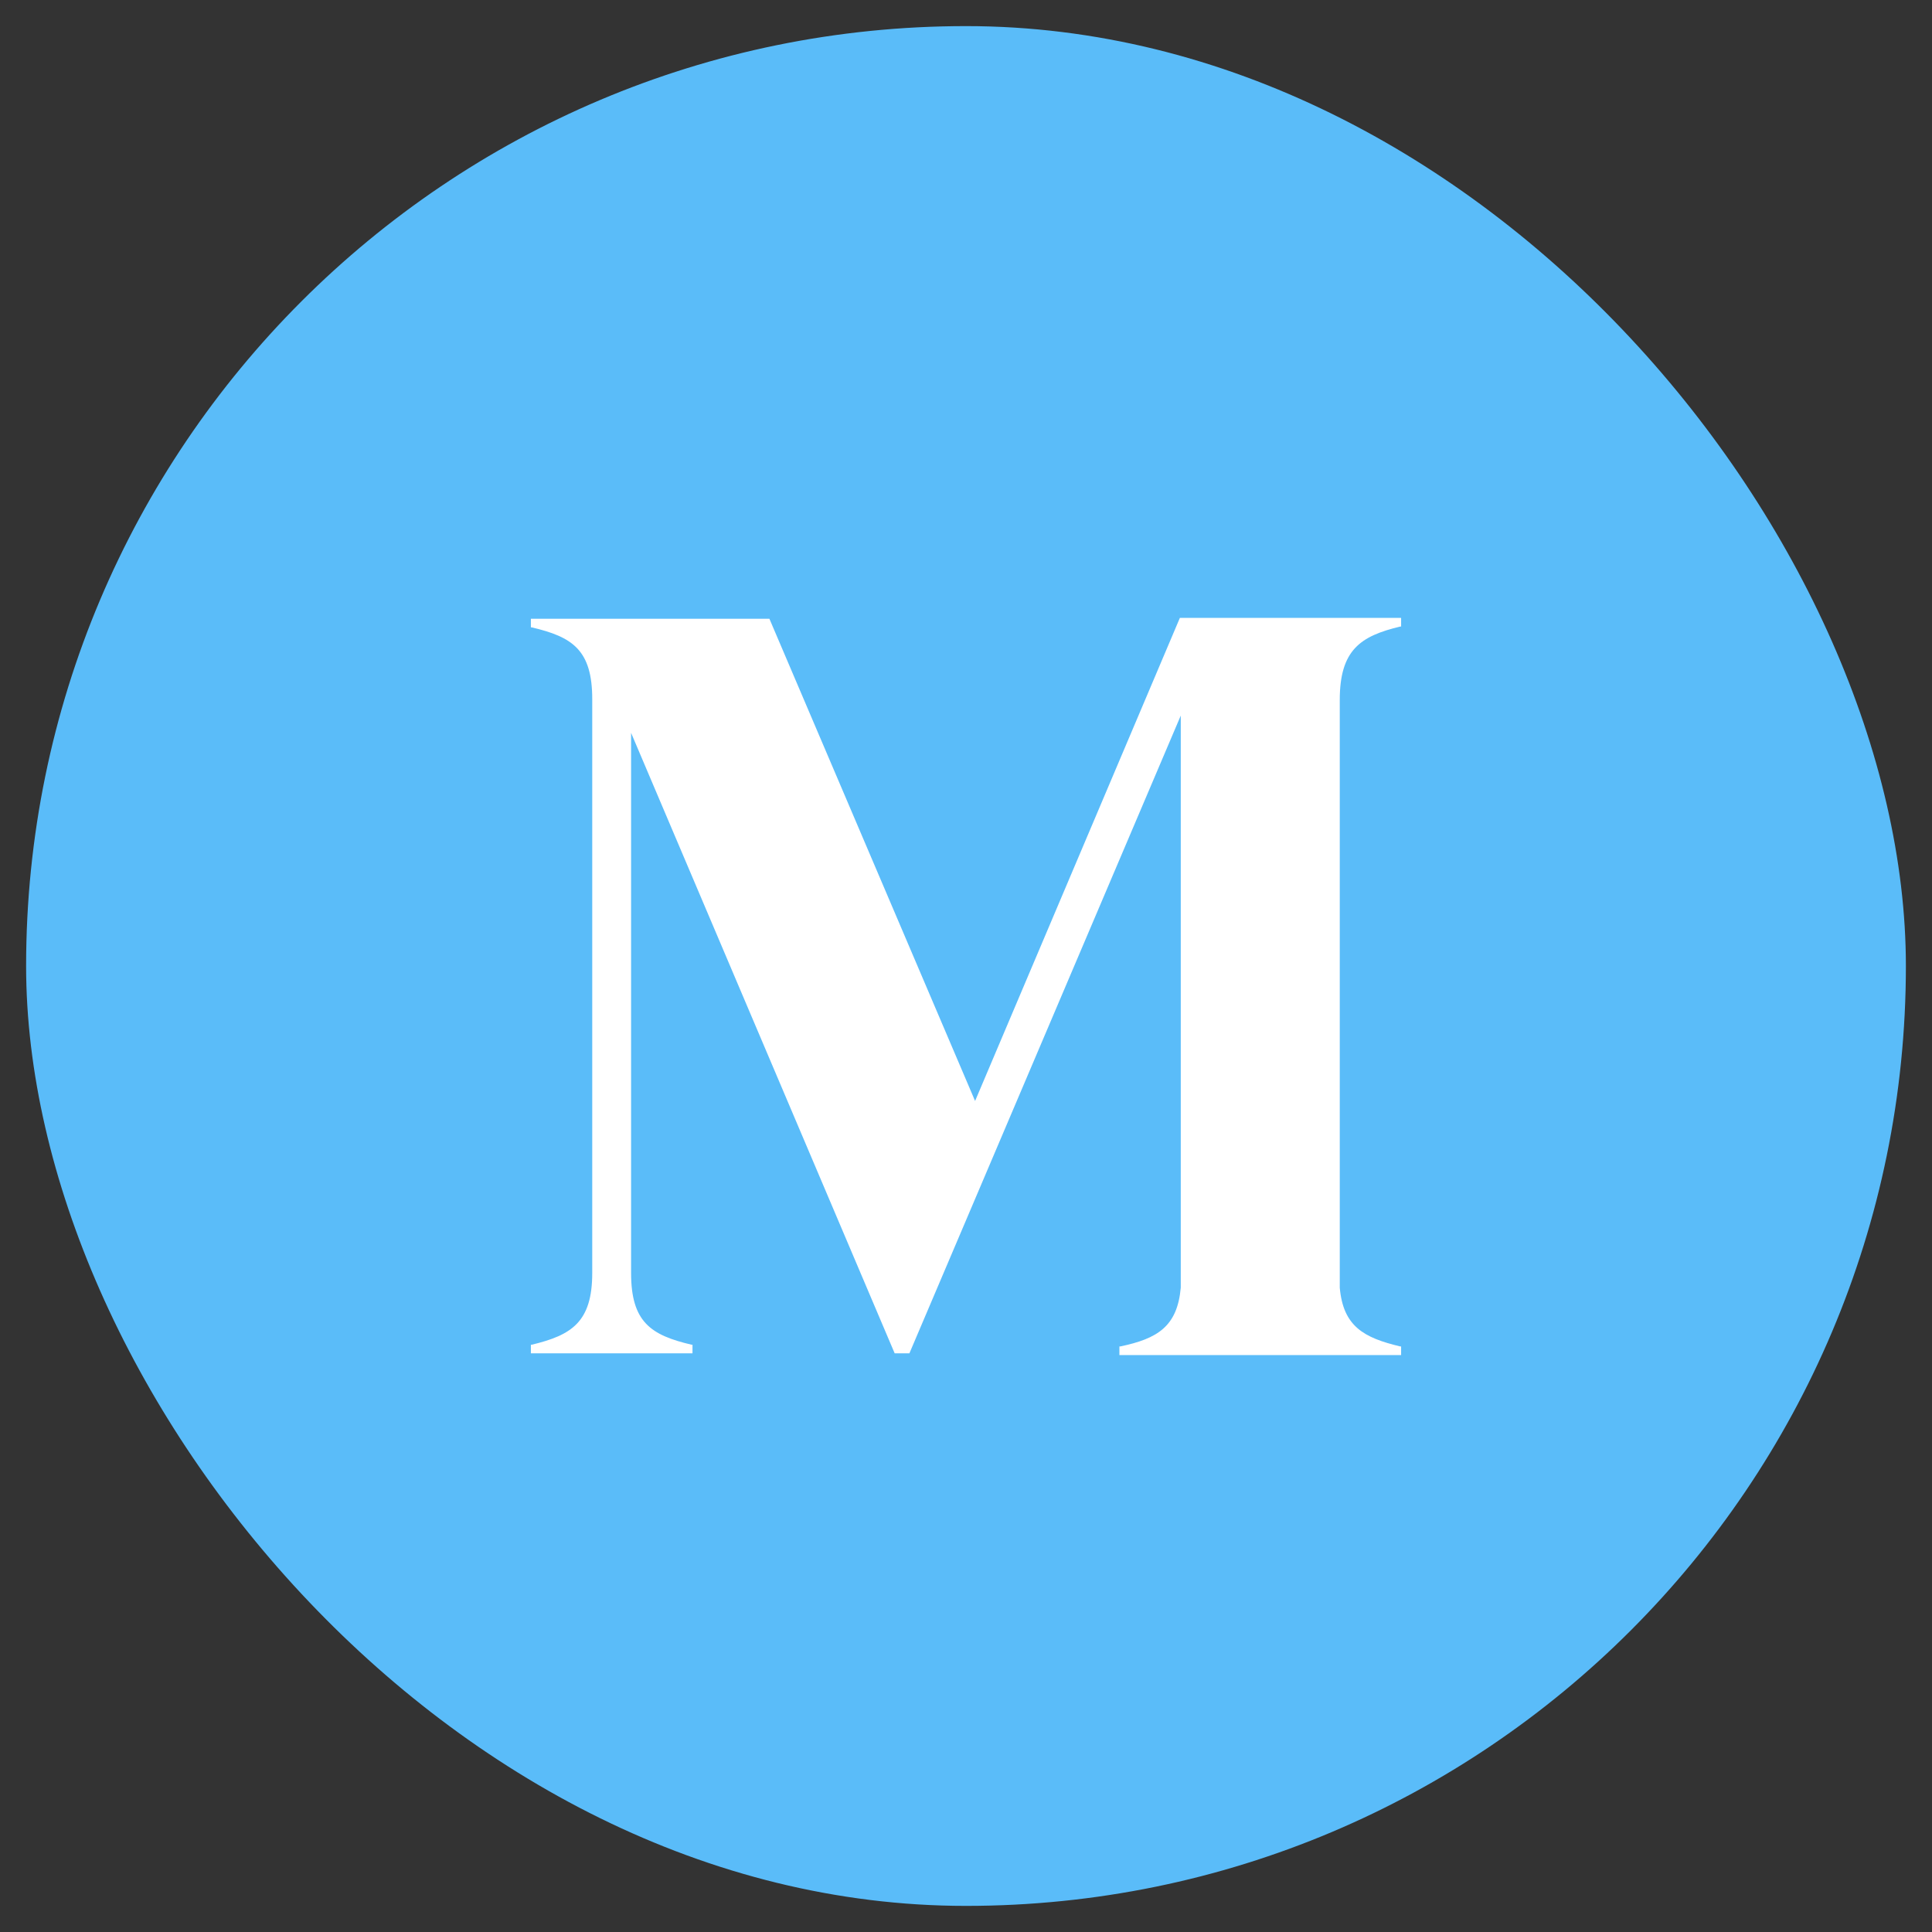
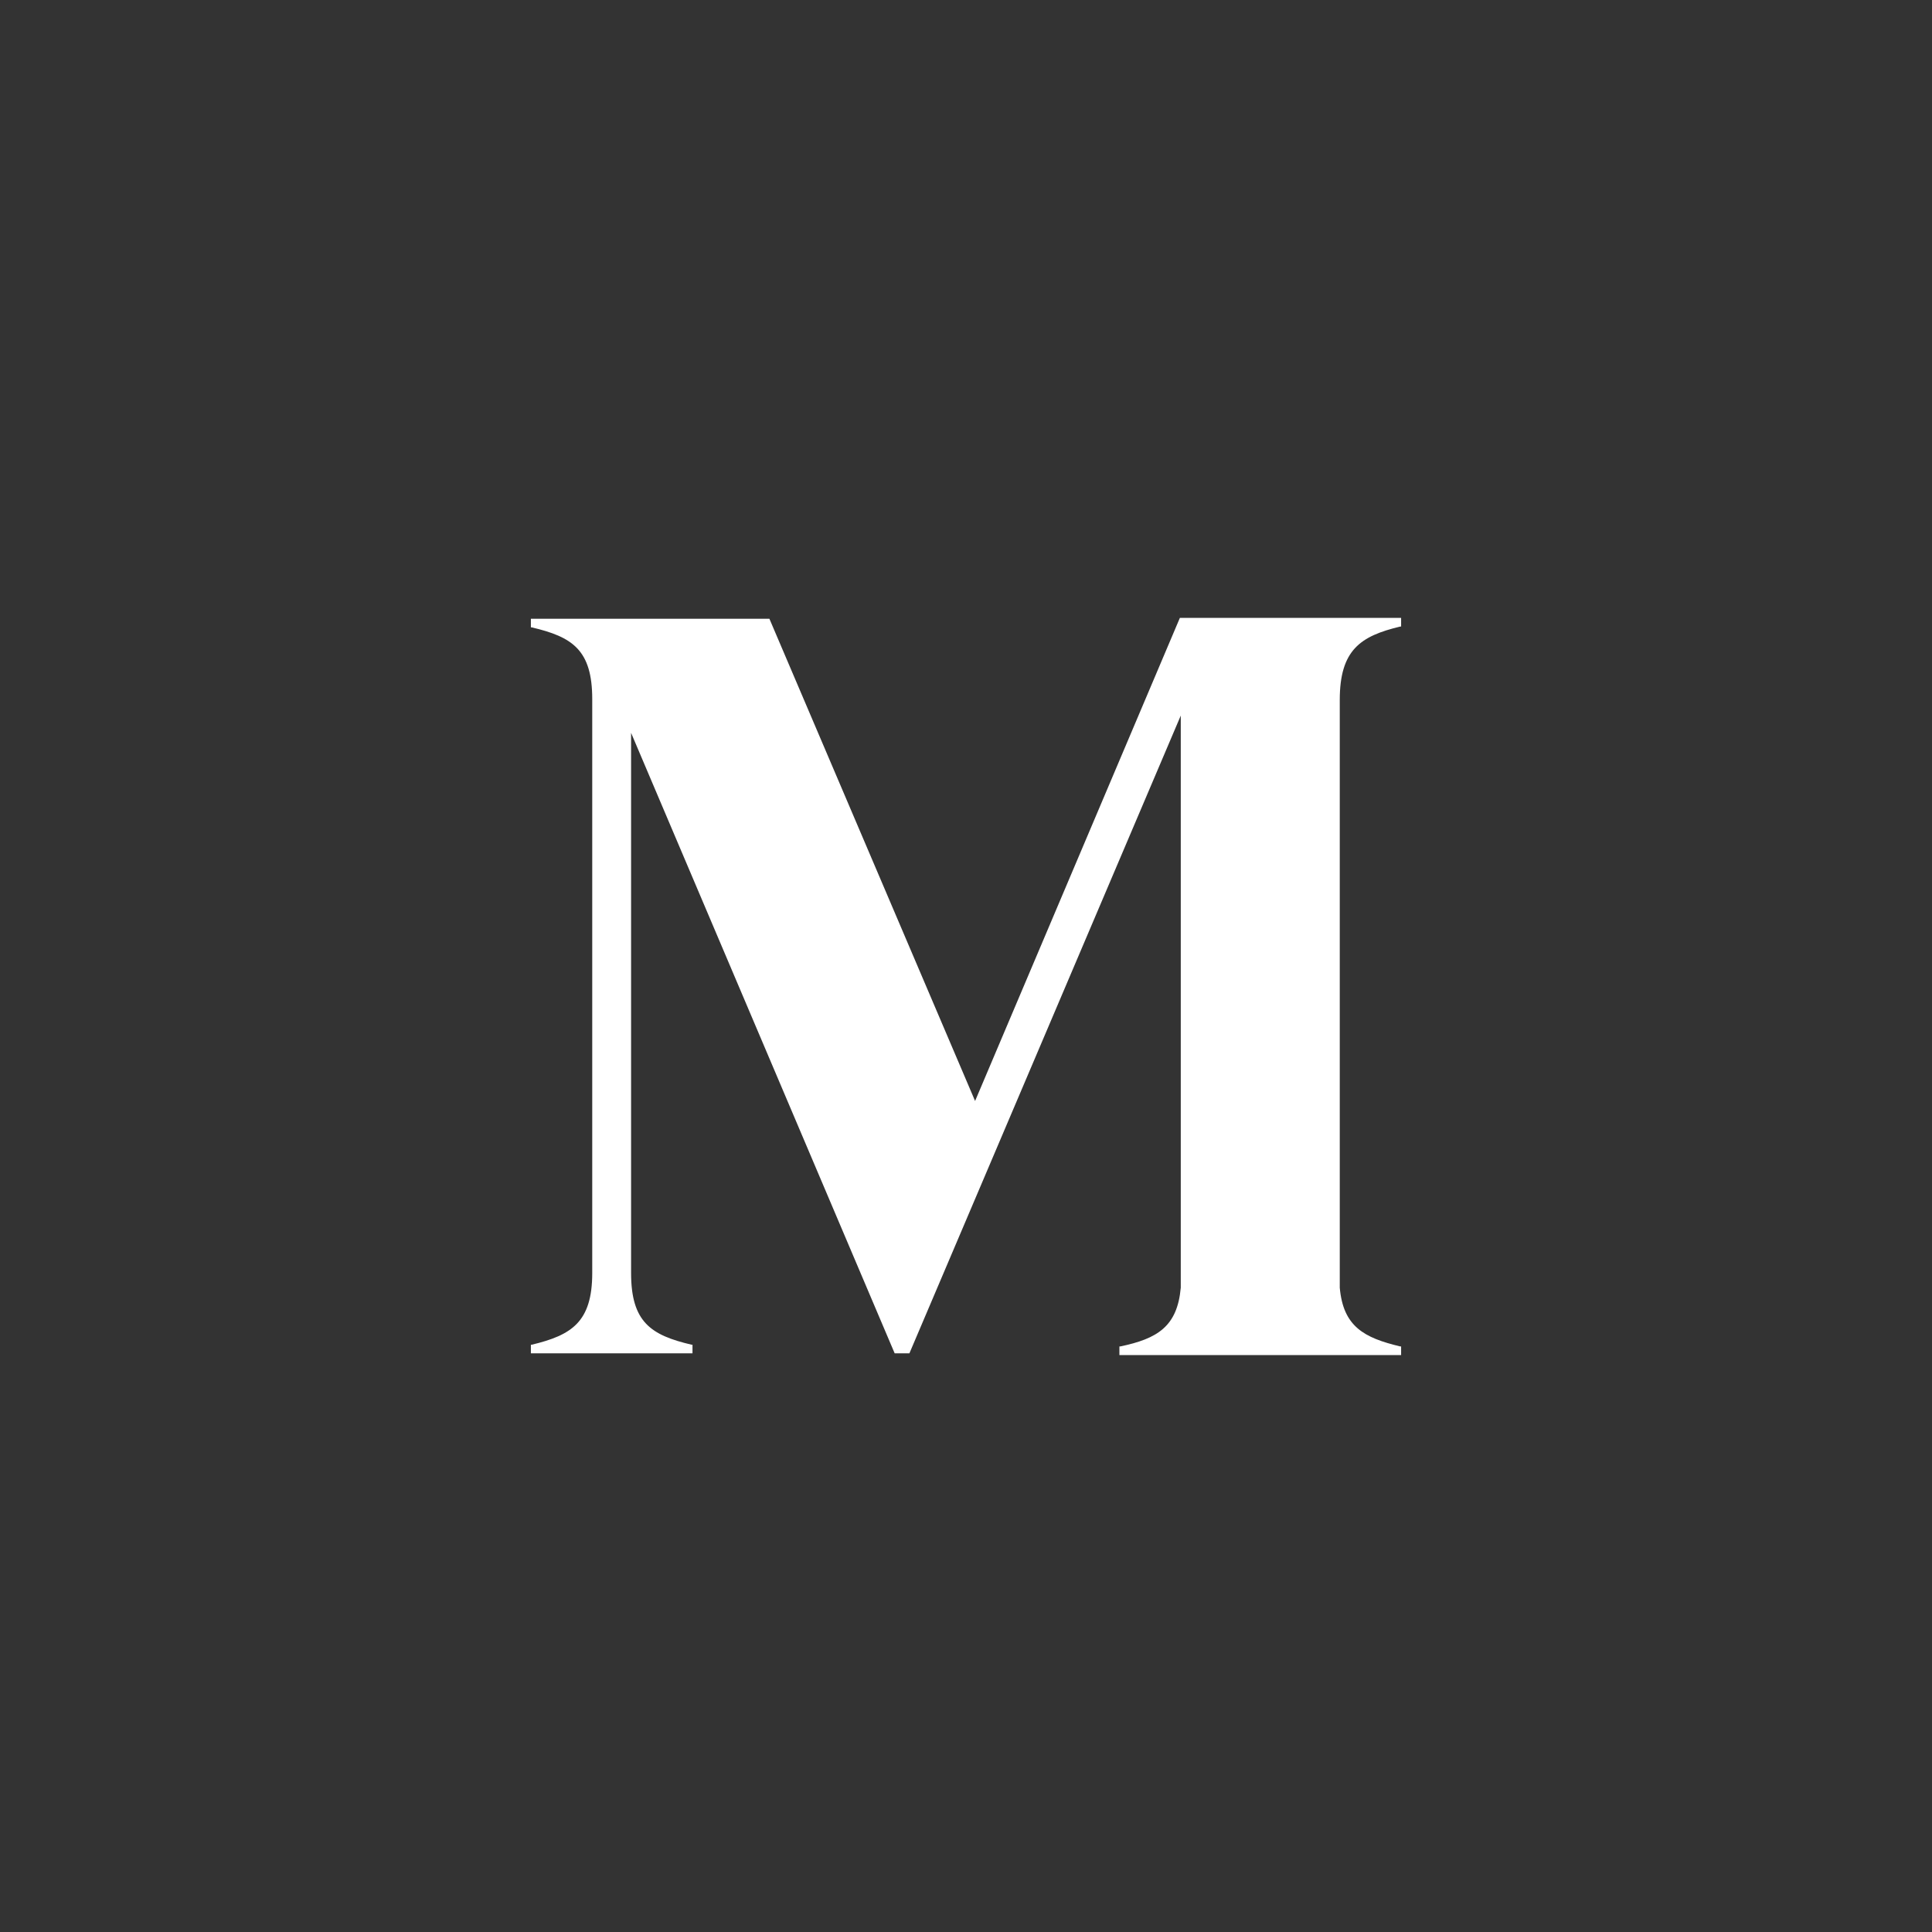
<svg xmlns="http://www.w3.org/2000/svg" width="37" height="37" viewBox="0 0 37 37" fill="none">
  <rect x="0" y="0" width="37" height="37" fill="#333333" stroke="none" />
-   <rect x="0.5" y="0.5" width="36" height="36" rx="18" fill="#5ABCF9" />
  <g clip-path="url(#clip0_1858_20653)">
    <path d="M26.817 11.999H26.833V11.833H22.596L18.674 21.085L14.735 11.85H10.167V12.015H10.183C10.961 12.197 11.342 12.446 11.342 13.389V24.379C11.342 25.322 10.944 25.57 10.183 25.753H10.167V25.918H13.262V25.753H13.245C12.467 25.57 12.086 25.322 12.086 24.379V14.035L17.134 25.918H17.416L22.613 13.704V24.66C22.547 25.405 22.166 25.637 21.454 25.786H21.438V25.951H26.833V25.786H26.817C26.122 25.62 25.724 25.405 25.658 24.66V13.406C25.658 12.446 26.055 12.181 26.817 11.999Z" fill="white" />
  </g>
  <defs>
    <clipPath id="clip0_1858_20653">
      <rect width="20" height="20" fill="white" transform="translate(8.5 8.5)" />
    </clipPath>
  </defs>
</svg>